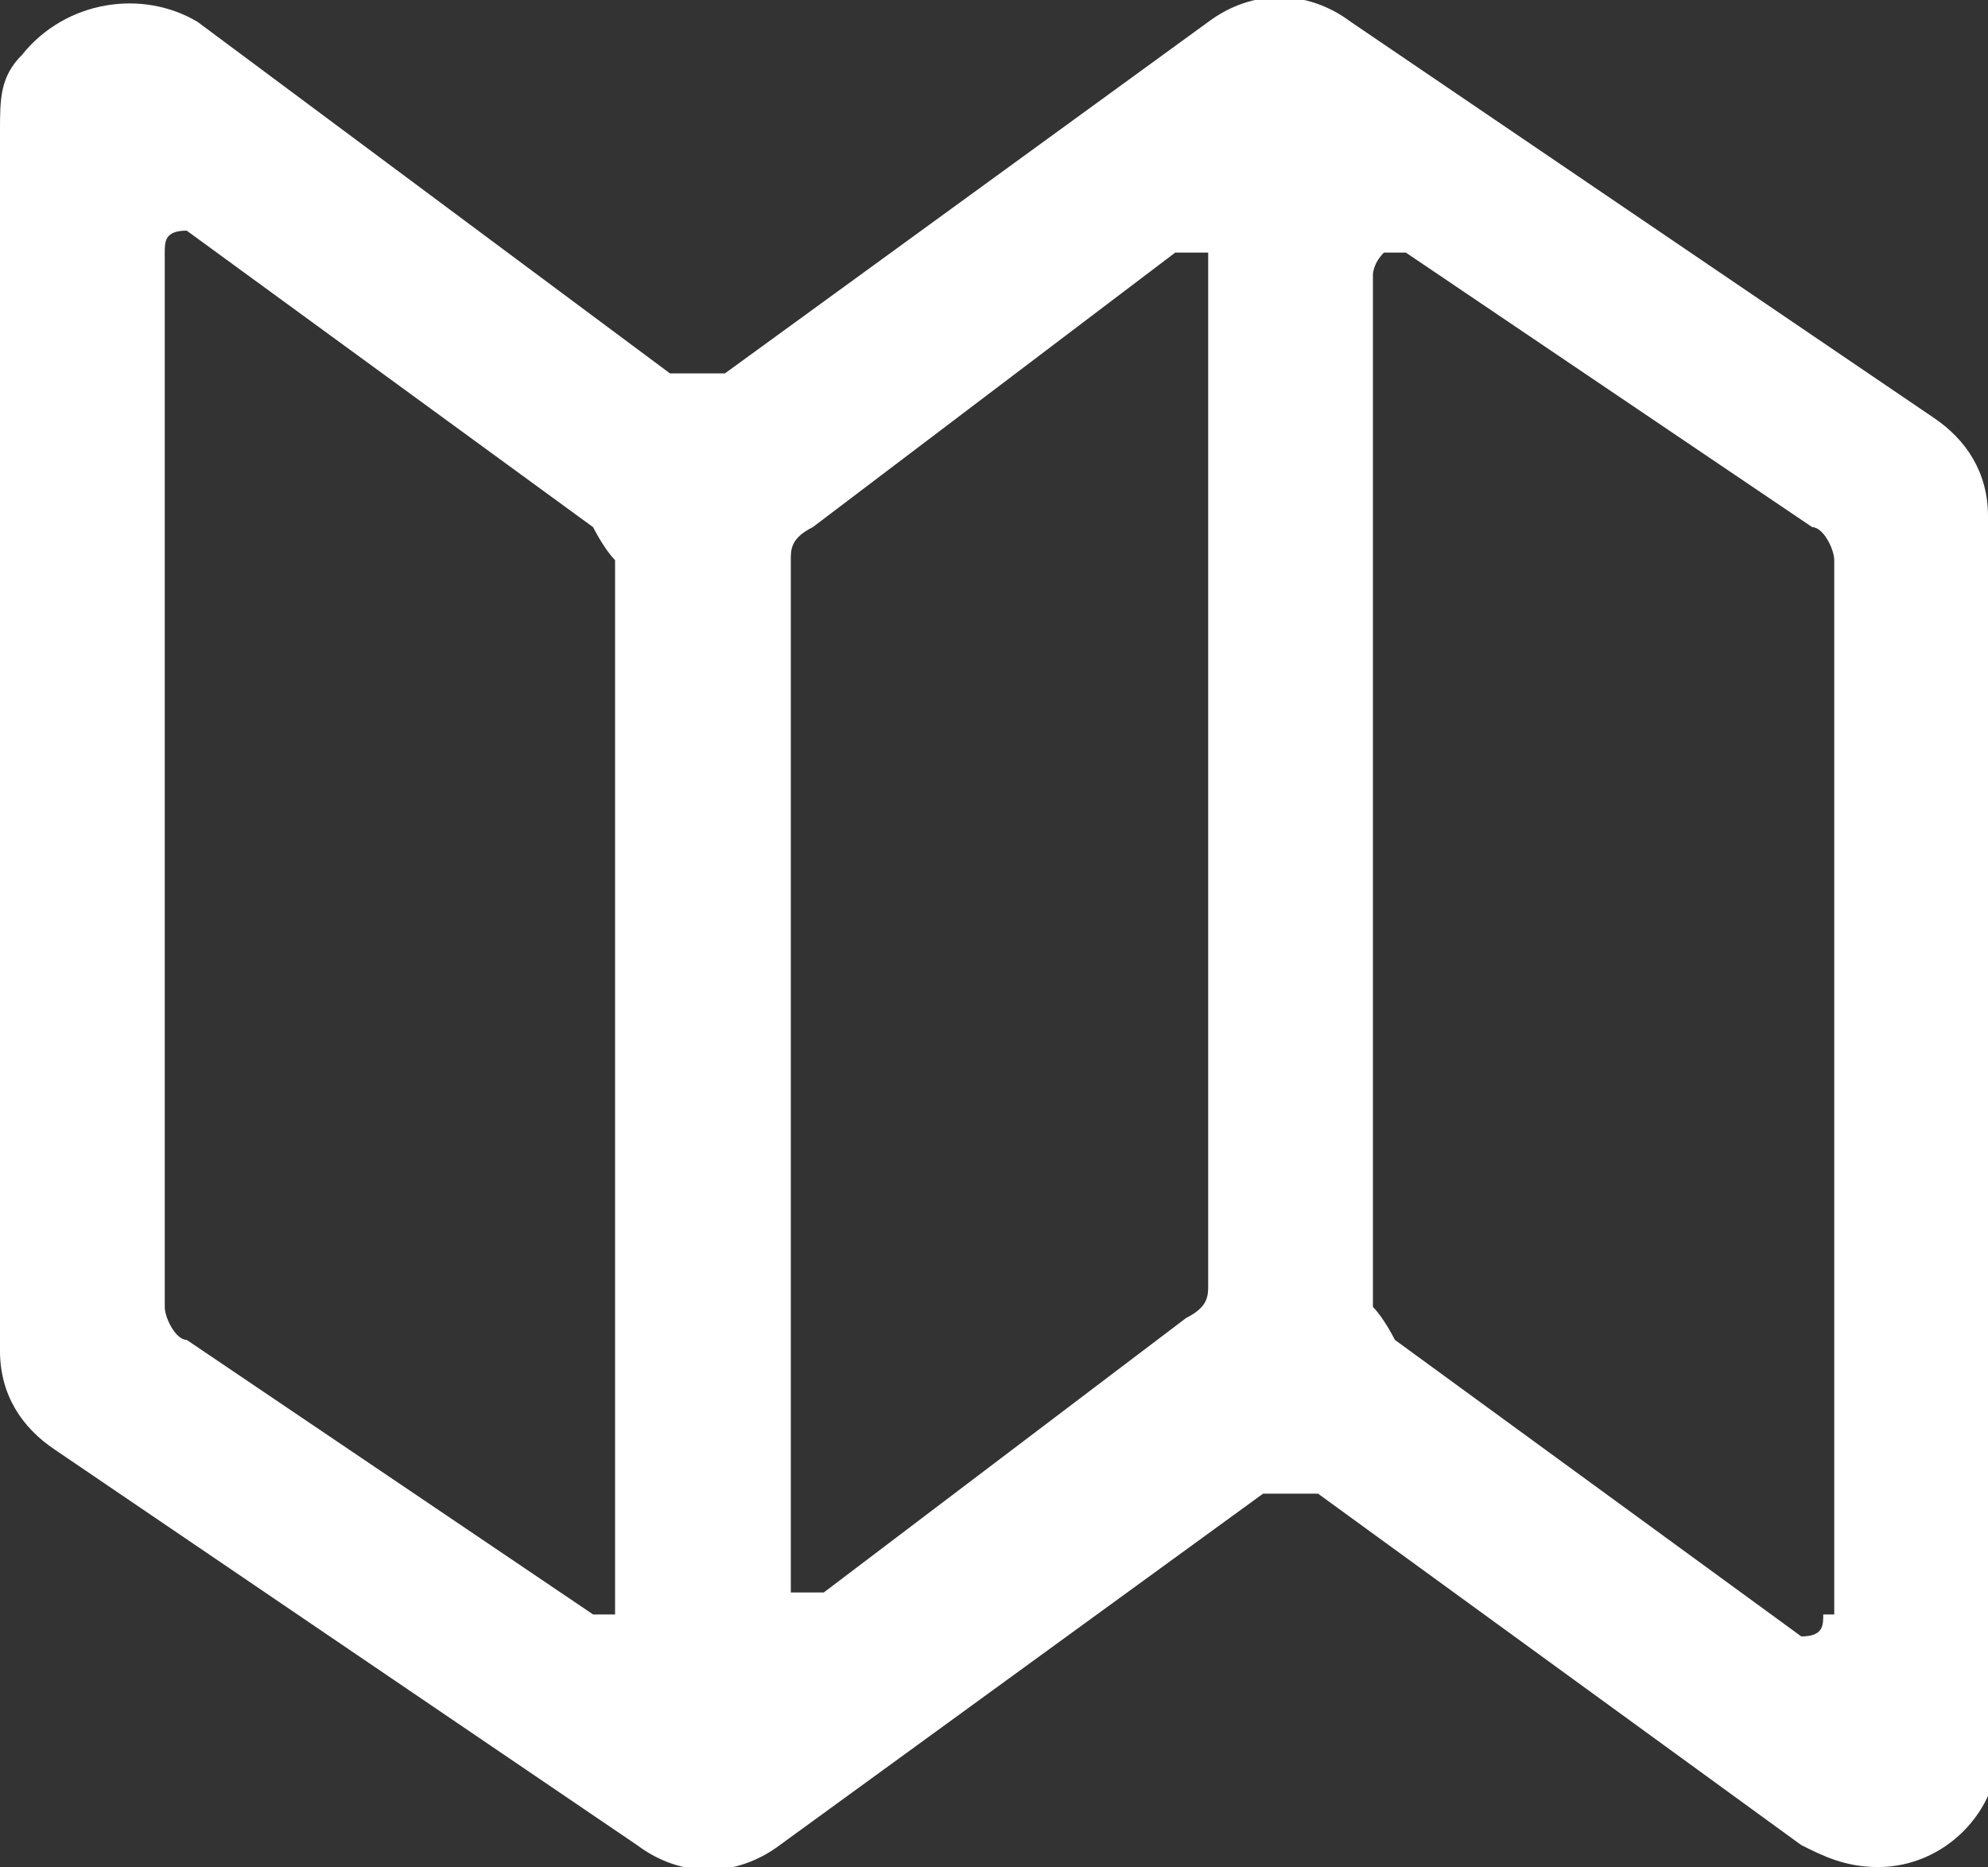
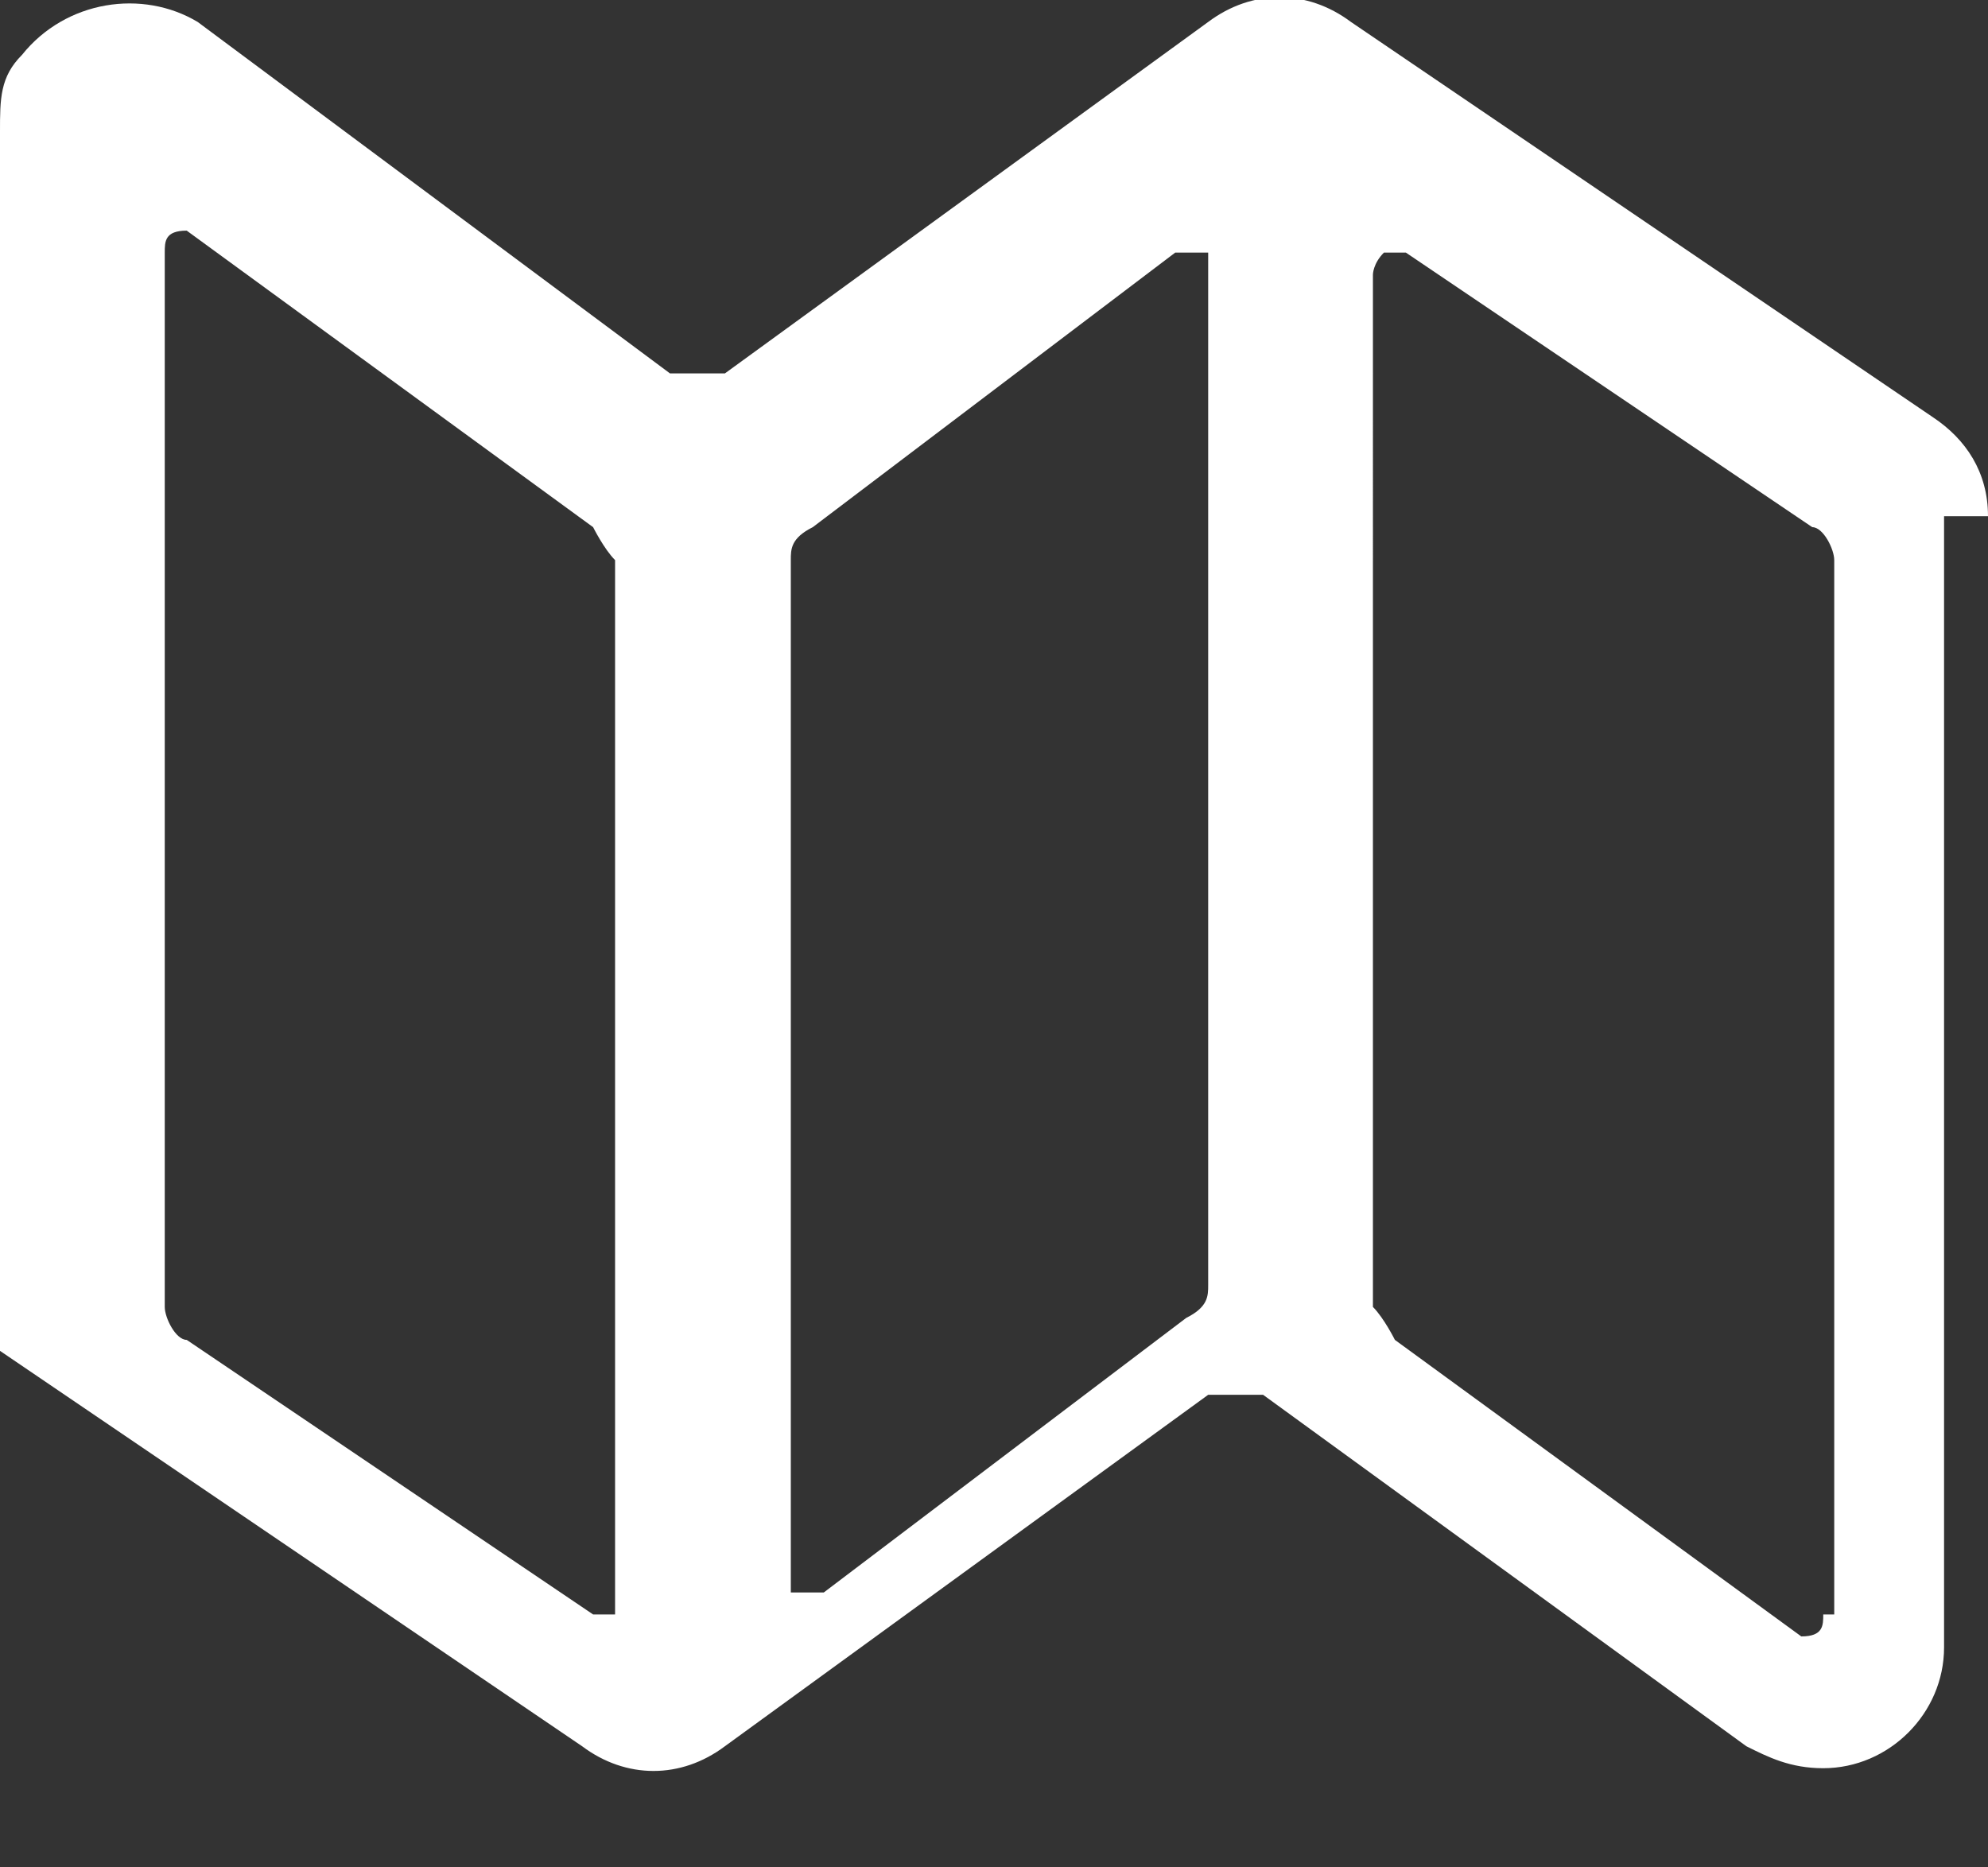
<svg xmlns="http://www.w3.org/2000/svg" id="_レイヤー_1" data-name="レイヤー 1" version="1.1" viewBox="0 0 18.1 17">
  <rect x="0" y="0" width="18.1" height="17" fill="#333333" stroke="none" />
  <defs>
    <style>
      .cls-1 {
        fill: #fff;
        stroke-width: 0px;
      }
    </style>
  </defs>
-   <path id="_パス_6222" data-name="パス 6222" class="cls-1" d="M18.1,4.7c0-.4-.2-.7-.5-.9L12.3.2c-.4-.3-.9-.3-1.3,0l-4.4,3.2c-.1,0-.3,0-.5,0L1.8.2C1.3-.1.6,0,.2.5,0,.7,0,.9,0,1.2v11.1c0,.4.2.7.5.9l5.3,3.6c.4.3.9.3,1.3,0l4.4-3.2c.1,0,.3,0,.5,0l4.4,3.2c.2.1.4.2.7.2.6,0,1.1-.5,1.1-1.1,0,0,0,0,0,0V4.7ZM7.2,5.1c0-.1,0-.2.2-.3l3.3-2.5c.1,0,.2,0,.3,0,0,0,0,0,0,0v9.4c0,.1,0,.2-.2.3l-3.3,2.5c-.1,0-.2,0-.3,0,0,0,0,0,0,0V5.1ZM1.5,2.3c0-.1,0-.2.2-.2,0,0,0,0,0,0l3.7,2.7c0,0,.1.2.2.3v9.4c0,0,0,.1,0,.2,0,0-.1,0-.2,0l-3.7-2.5c-.1,0-.2-.2-.2-.3V2.3ZM16.6,14.7c0,.1,0,.2-.2.2,0,0,0,0,0,0l-3.7-2.7c0,0-.1-.2-.2-.3V2.5c0,0,0-.1.1-.2,0,0,.1,0,.2,0l3.7,2.5c.1,0,.2.2.2.3v9.6Z" />
+   <path id="_パス_6222" data-name="パス 6222" class="cls-1" d="M18.1,4.7c0-.4-.2-.7-.5-.9L12.3.2c-.4-.3-.9-.3-1.3,0l-4.4,3.2c-.1,0-.3,0-.5,0L1.8.2C1.3-.1.6,0,.2.5,0,.7,0,.9,0,1.2v11.1l5.3,3.6c.4.3.9.3,1.3,0l4.4-3.2c.1,0,.3,0,.5,0l4.4,3.2c.2.1.4.2.7.2.6,0,1.1-.5,1.1-1.1,0,0,0,0,0,0V4.7ZM7.2,5.1c0-.1,0-.2.2-.3l3.3-2.5c.1,0,.2,0,.3,0,0,0,0,0,0,0v9.4c0,.1,0,.2-.2.3l-3.3,2.5c-.1,0-.2,0-.3,0,0,0,0,0,0,0V5.1ZM1.5,2.3c0-.1,0-.2.2-.2,0,0,0,0,0,0l3.7,2.7c0,0,.1.2.2.3v9.4c0,0,0,.1,0,.2,0,0-.1,0-.2,0l-3.7-2.5c-.1,0-.2-.2-.2-.3V2.3ZM16.6,14.7c0,.1,0,.2-.2.2,0,0,0,0,0,0l-3.7-2.7c0,0-.1-.2-.2-.3V2.5c0,0,0-.1.1-.2,0,0,.1,0,.2,0l3.7,2.5c.1,0,.2.2.2.3v9.6Z" />
</svg>